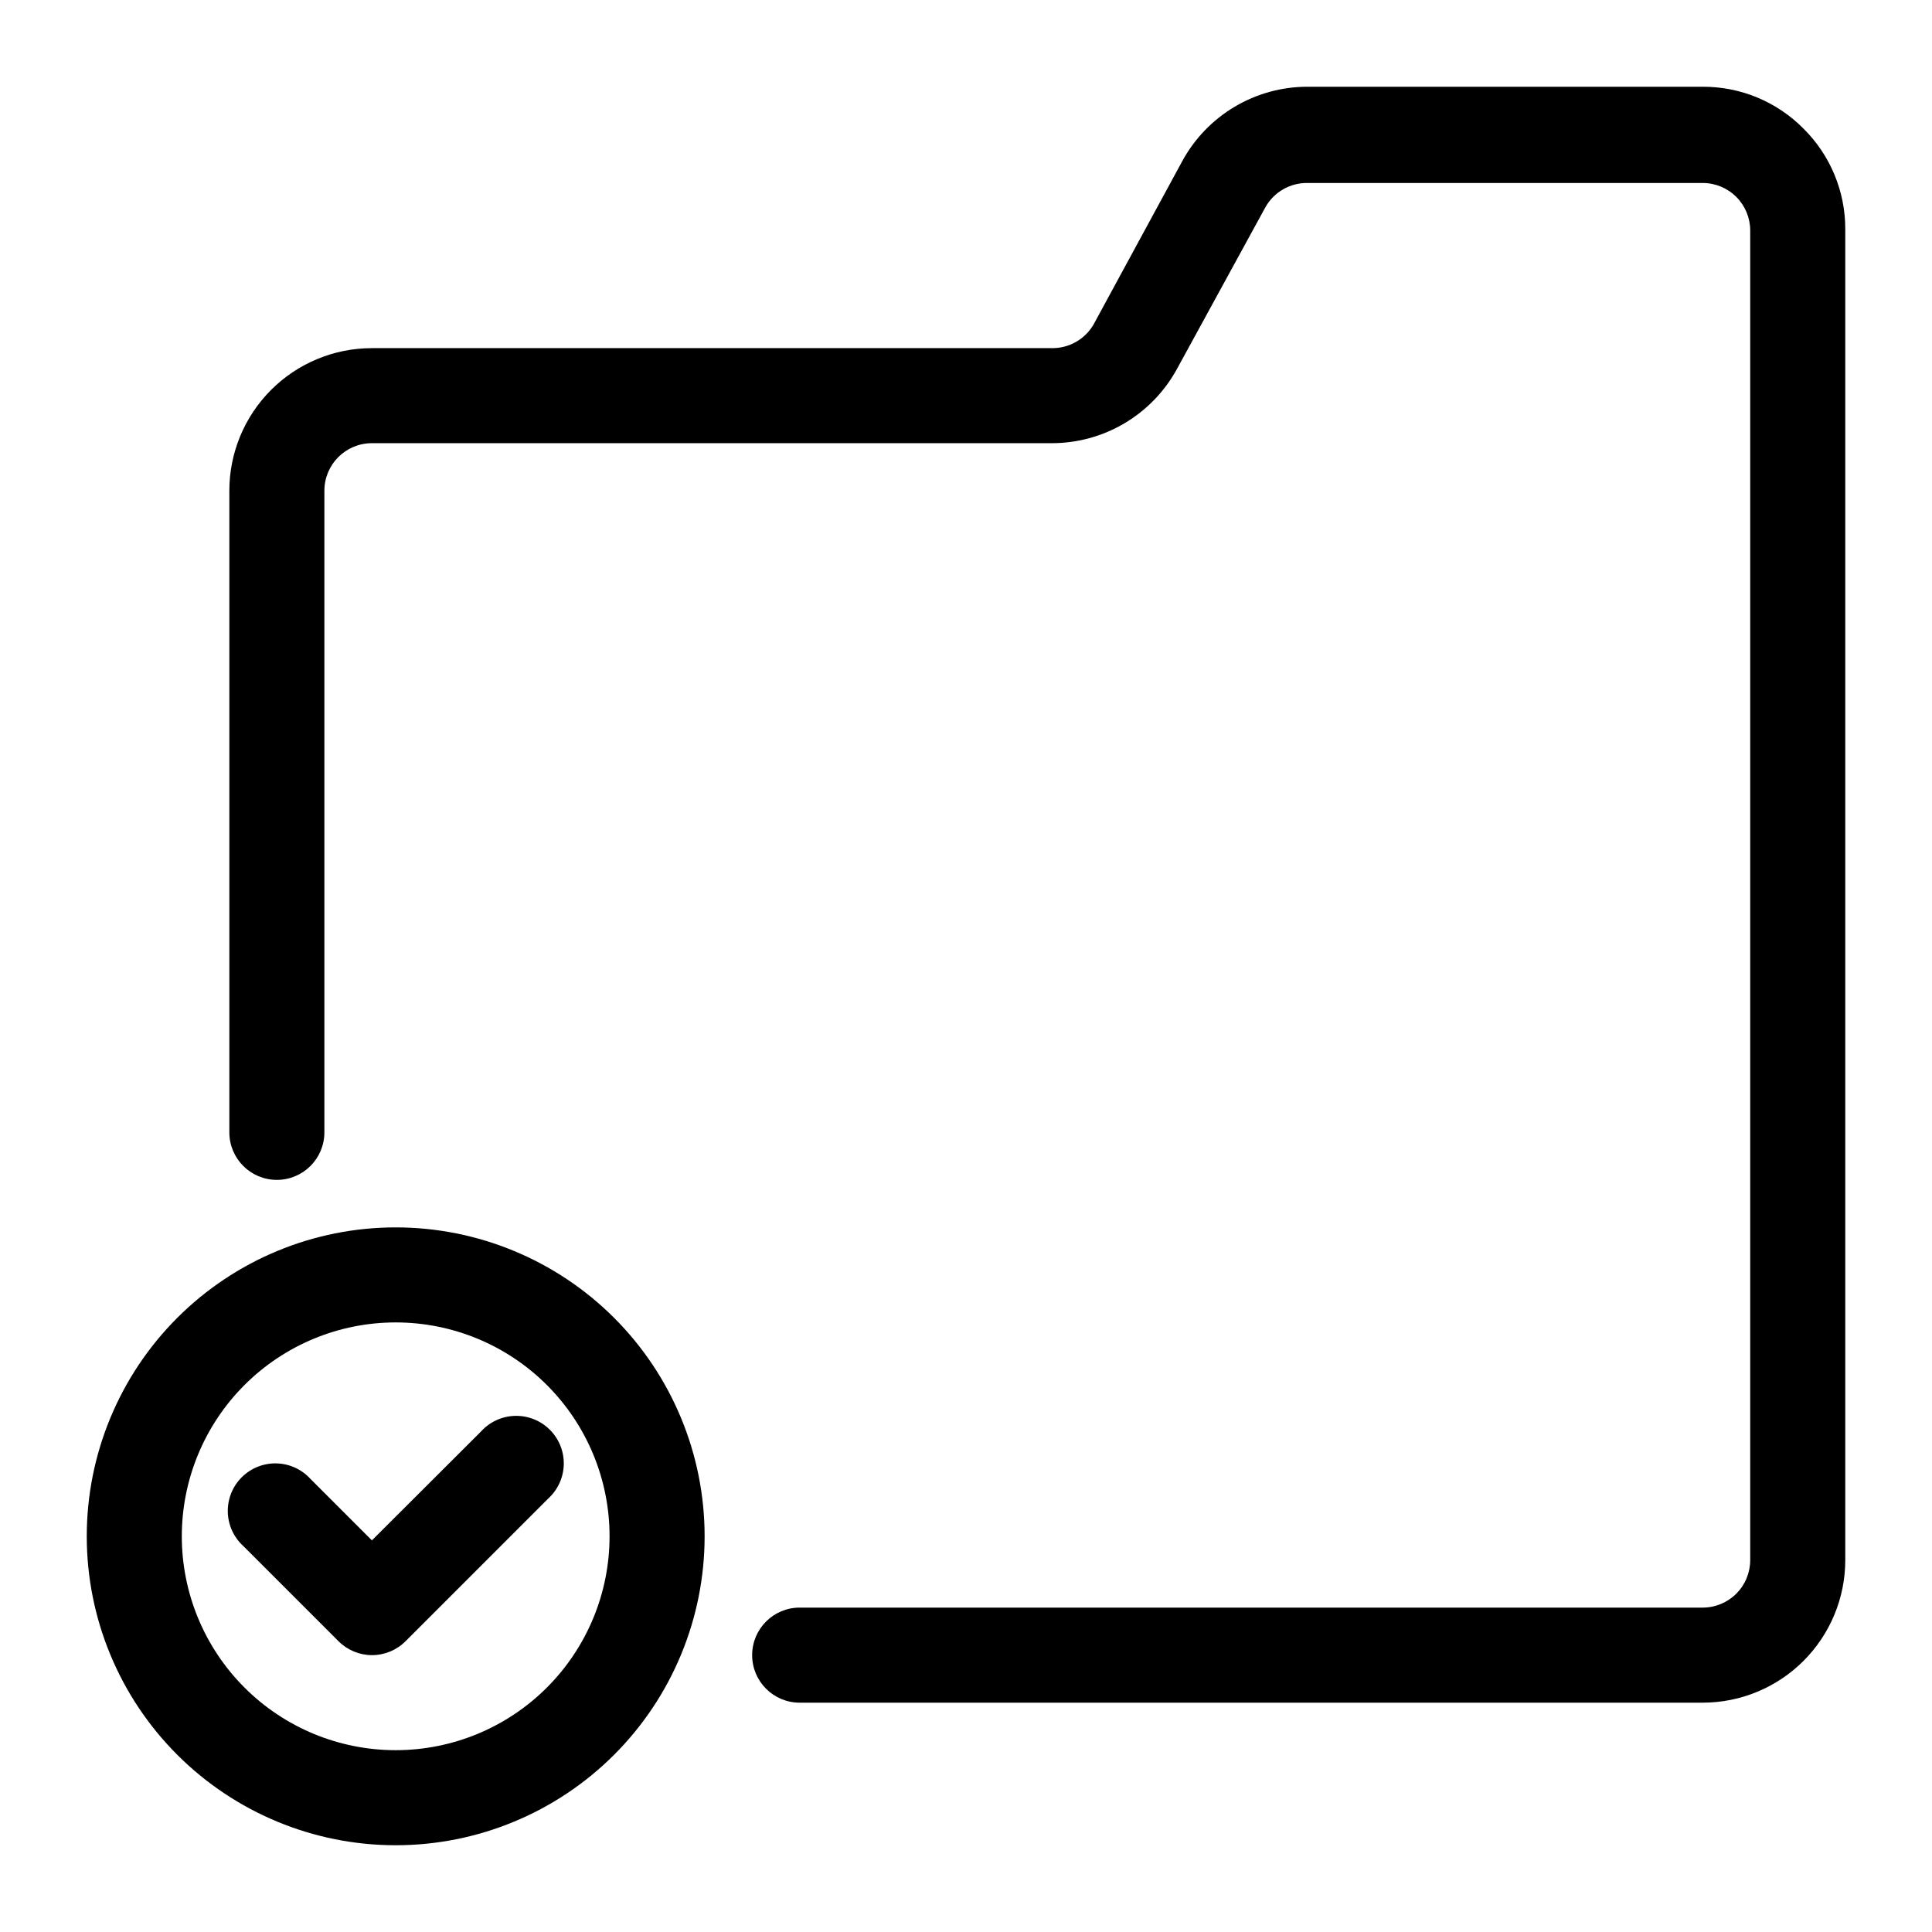
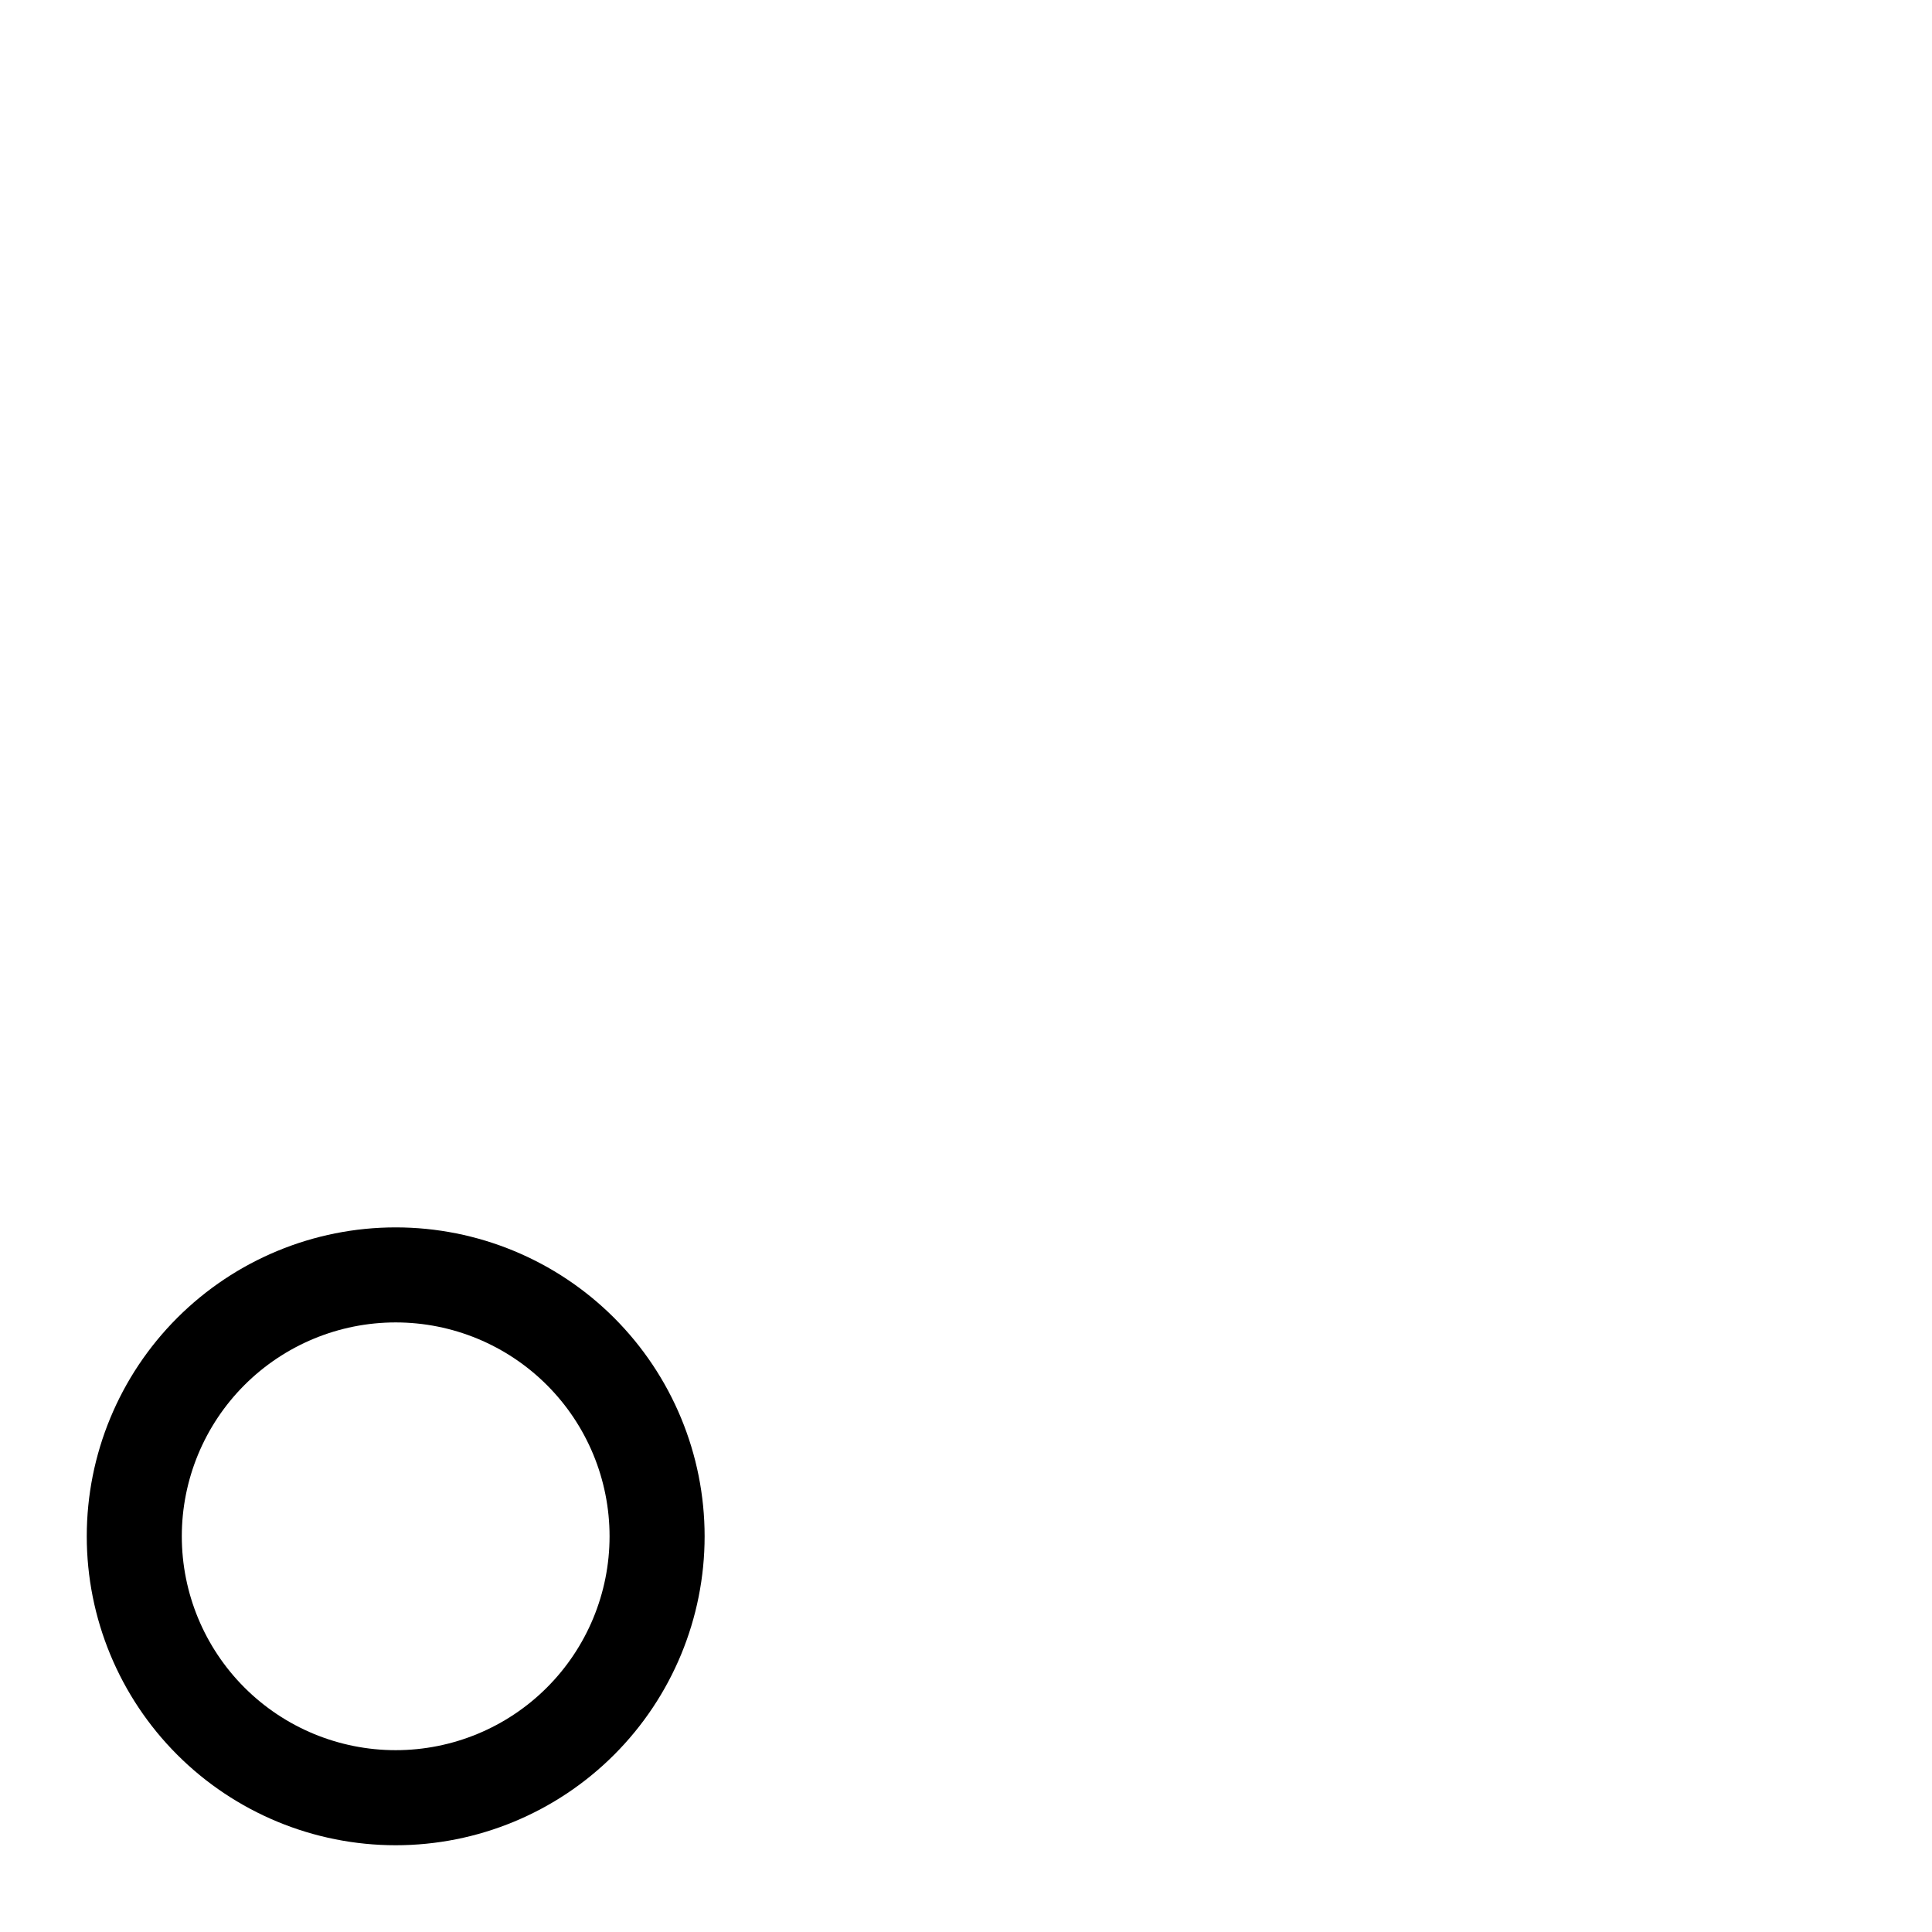
<svg xmlns="http://www.w3.org/2000/svg" fill="#000000" width="800px" height="800px" version="1.1" viewBox="144 144 512 512">
  <g>
-     <path d="m621.93 178.07c-7.051-7.129-16.672-11.125-26.699-11.082h-104.79c-6.785 0.008-13.438 1.844-19.266 5.312s-10.617 8.441-13.859 14.398l-23.492 43.262c-2.269 3.934-6.481 6.34-11.02 6.301h-180.24c-10.023 0-19.633 3.981-26.719 11.066-7.086 7.086-11.066 16.695-11.066 26.719v170.04c0 6.957 5.637 12.594 12.594 12.594 6.957 0 12.594-5.637 12.594-12.594v-170.04c0-6.957 5.641-12.598 12.598-12.598h180.24c6.781-0.008 13.438-1.844 19.266-5.312s10.613-8.441 13.859-14.398l23.488-42.949c2.269-3.934 6.481-6.336 11.023-6.297h104.79c3.34 0 6.543 1.328 8.906 3.688 2.359 2.363 3.688 5.566 3.688 8.906v352.35c0 3.344-1.328 6.547-3.688 8.906-2.363 2.363-5.566 3.691-8.906 3.691h-239.31c-6.953 0-12.594 5.637-12.594 12.594 0 6.957 5.641 12.598 12.594 12.598h239.31c10.02 0 19.629-3.984 26.715-11.07 7.09-7.086 11.07-16.695 11.07-26.719v-352.66c0.039-10.027-3.957-19.652-11.086-26.703z" />
    <path d="m248.86 633.01c21.715 0 42.535-8.625 57.891-23.98 15.352-15.352 23.98-36.176 23.98-57.891 0-21.711-8.629-42.535-23.98-57.891-15.355-15.352-36.176-23.977-57.891-23.977-21.711 0-42.535 8.625-57.891 23.977-15.352 15.355-23.977 36.18-23.977 57.891 0 21.715 8.625 42.539 23.977 57.891 15.355 15.355 36.18 23.98 57.891 23.98zm0-138.55v-0.004c15.031 0 29.449 5.973 40.078 16.602s16.602 25.047 16.602 40.078-5.973 29.449-16.602 40.078-25.047 16.602-40.078 16.602-29.449-5.973-40.078-16.602-16.602-25.047-16.602-40.078 5.973-29.449 16.602-40.078 25.047-16.602 40.078-16.602z" />
-     <path d="m242.56 582.63c3.356 0.004 6.574-1.336 8.941-3.715l37.785-37.785c2.551-2.32 4.039-5.586 4.121-9.031 0.078-3.449-1.262-6.777-3.703-9.211-2.441-2.434-5.777-3.758-9.223-3.668-3.445 0.09-6.707 1.59-9.016 4.148l-28.906 28.844-16.246-16.246h-0.004c-2.309-2.559-5.566-4.059-9.016-4.152-3.445-0.09-6.777 1.238-9.223 3.672-2.441 2.434-3.777 5.762-3.699 9.207 0.078 3.449 1.566 6.711 4.117 9.031l25.191 25.191c2.352 2.363 5.543 3.703 8.879 3.715z" />
  </g>
</svg>